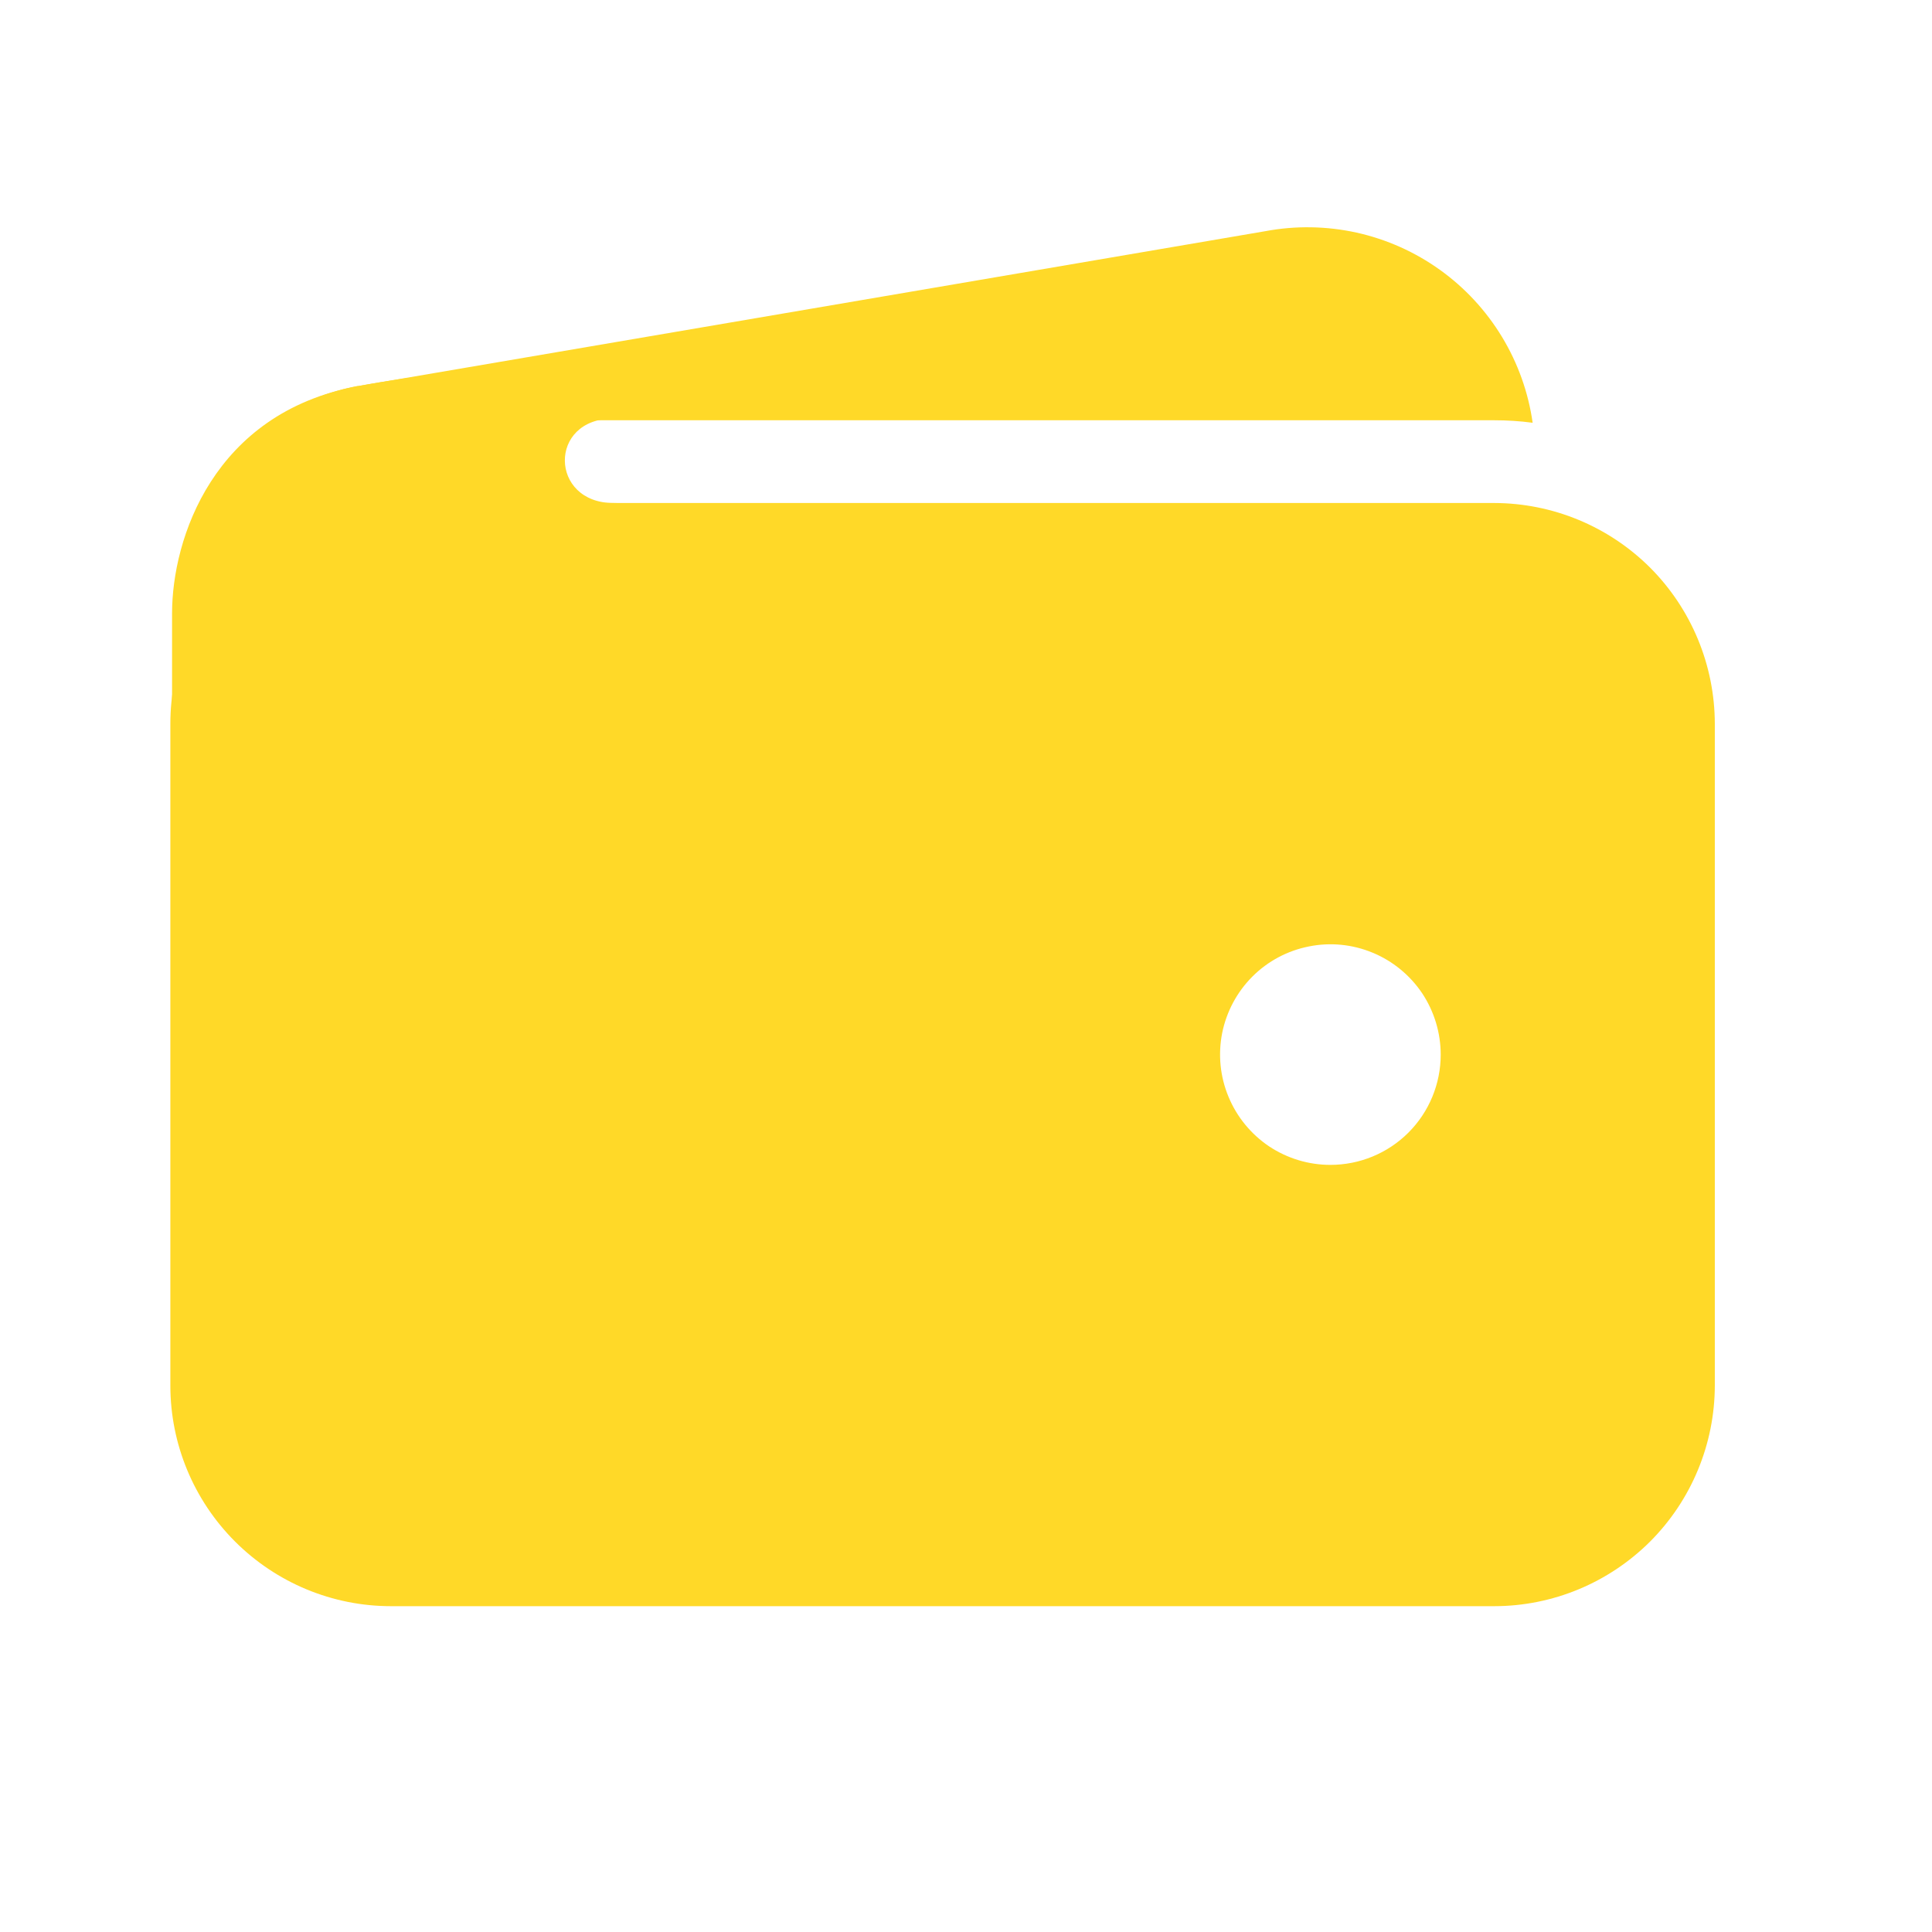
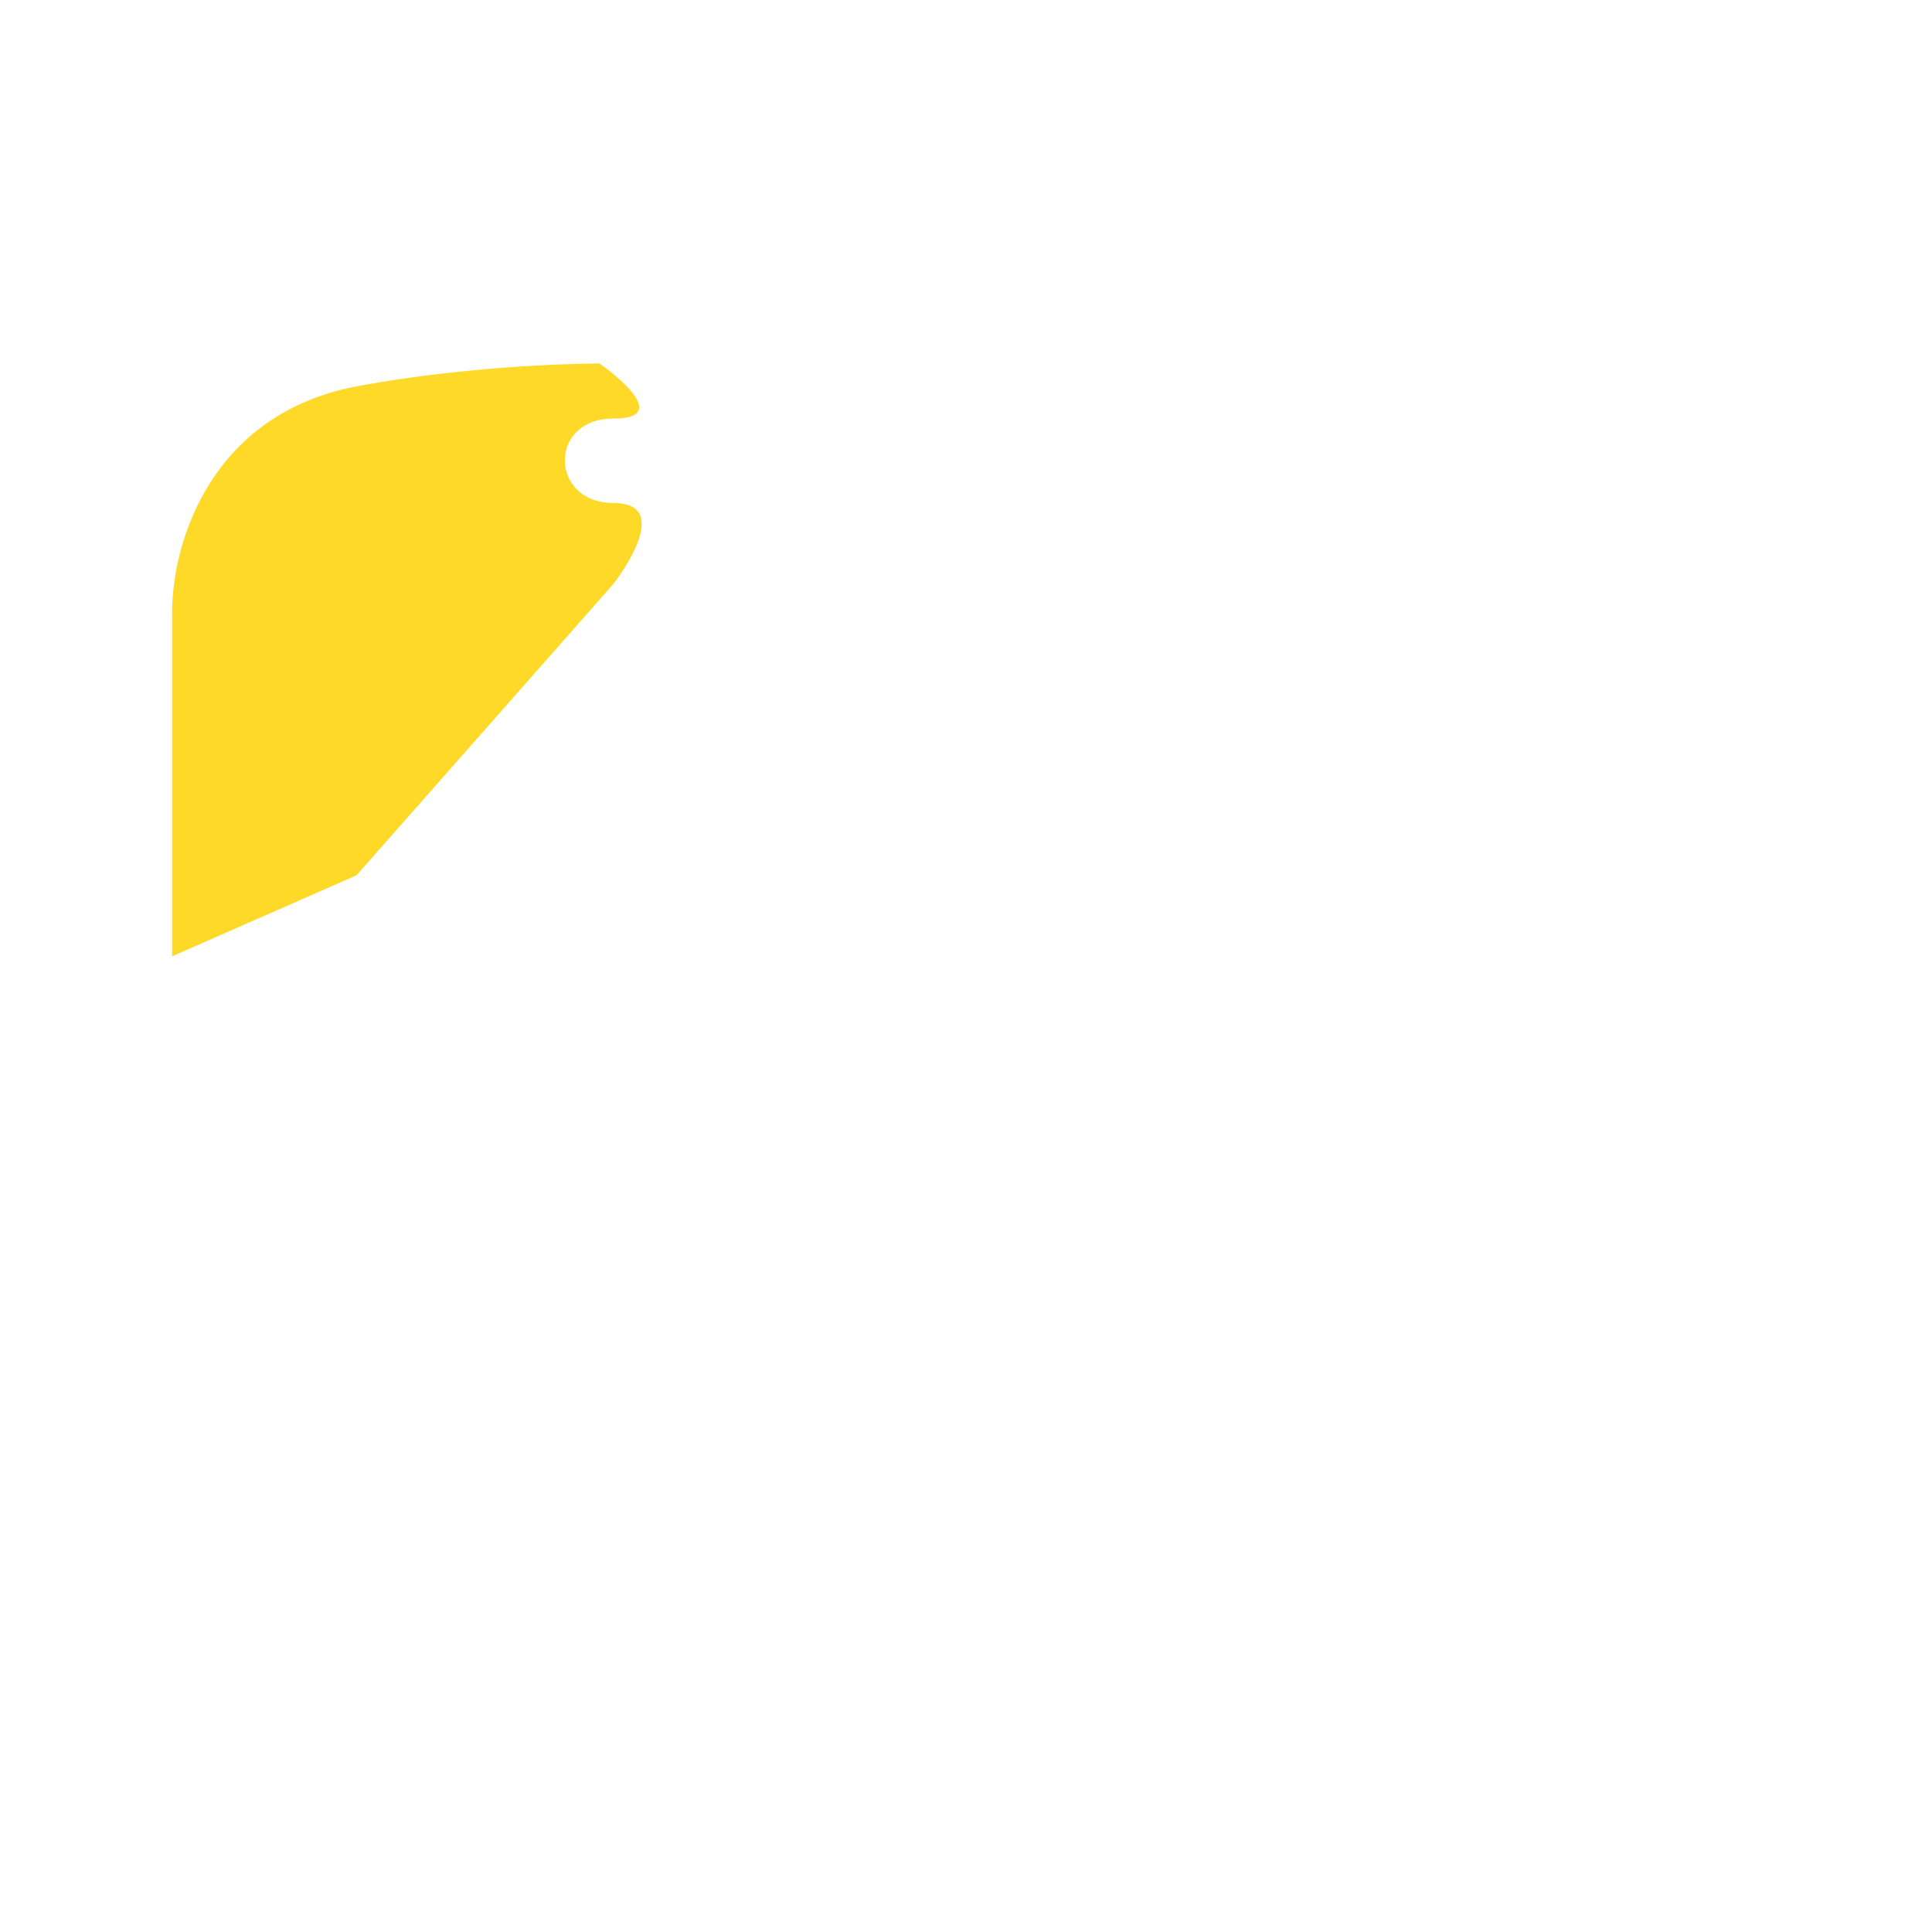
<svg xmlns="http://www.w3.org/2000/svg" width="17" height="17" viewBox="0 0 17 17" fill="none">
-   <path d="M3.44 3.698H13.147C13.261 3.698 13.374 3.705 13.486 3.72C13.448 3.452 13.356 3.195 13.216 2.964C13.076 2.733 12.89 2.532 12.671 2.375C12.451 2.217 12.202 2.106 11.938 2.047C11.674 1.989 11.401 1.984 11.135 2.034L3.152 3.397H3.143C2.642 3.493 2.196 3.776 1.897 4.19C2.348 3.869 2.887 3.697 3.44 3.698ZM13.147 4.426H3.44C2.925 4.427 2.432 4.631 2.068 4.995C1.704 5.359 1.499 5.853 1.499 6.368V12.192C1.499 12.707 1.704 13.2 2.068 13.564C2.432 13.928 2.925 14.133 3.44 14.133H13.147C13.662 14.133 14.155 13.928 14.52 13.564C14.883 13.2 15.088 12.707 15.089 12.192V6.368C15.088 5.853 14.883 5.359 14.52 4.995C14.155 4.631 13.662 4.427 13.147 4.426ZM11.706 10.25C11.514 10.25 11.327 10.193 11.167 10.087C11.008 9.98 10.883 9.828 10.81 9.651C10.736 9.474 10.717 9.279 10.754 9.09C10.792 8.902 10.884 8.729 11.02 8.593C11.156 8.457 11.329 8.365 11.517 8.328C11.705 8.29 11.9 8.309 12.078 8.383C12.255 8.456 12.407 8.581 12.514 8.74C12.62 8.9 12.677 9.088 12.677 9.28C12.677 9.537 12.575 9.784 12.393 9.966C12.211 10.148 11.964 10.25 11.706 10.25Z" fill="#FFD928" />
  <path d="M1.514 8.415V5.397C1.514 4.739 1.878 3.637 3.141 3.399C4.214 3.198 5.275 3.198 5.275 3.198C5.275 3.198 5.973 3.683 5.397 3.683C4.82 3.683 4.836 4.426 5.397 4.426C5.958 4.426 5.397 5.139 5.397 5.139L3.137 7.702L1.514 8.415Z" fill="#FFD928" />
</svg>